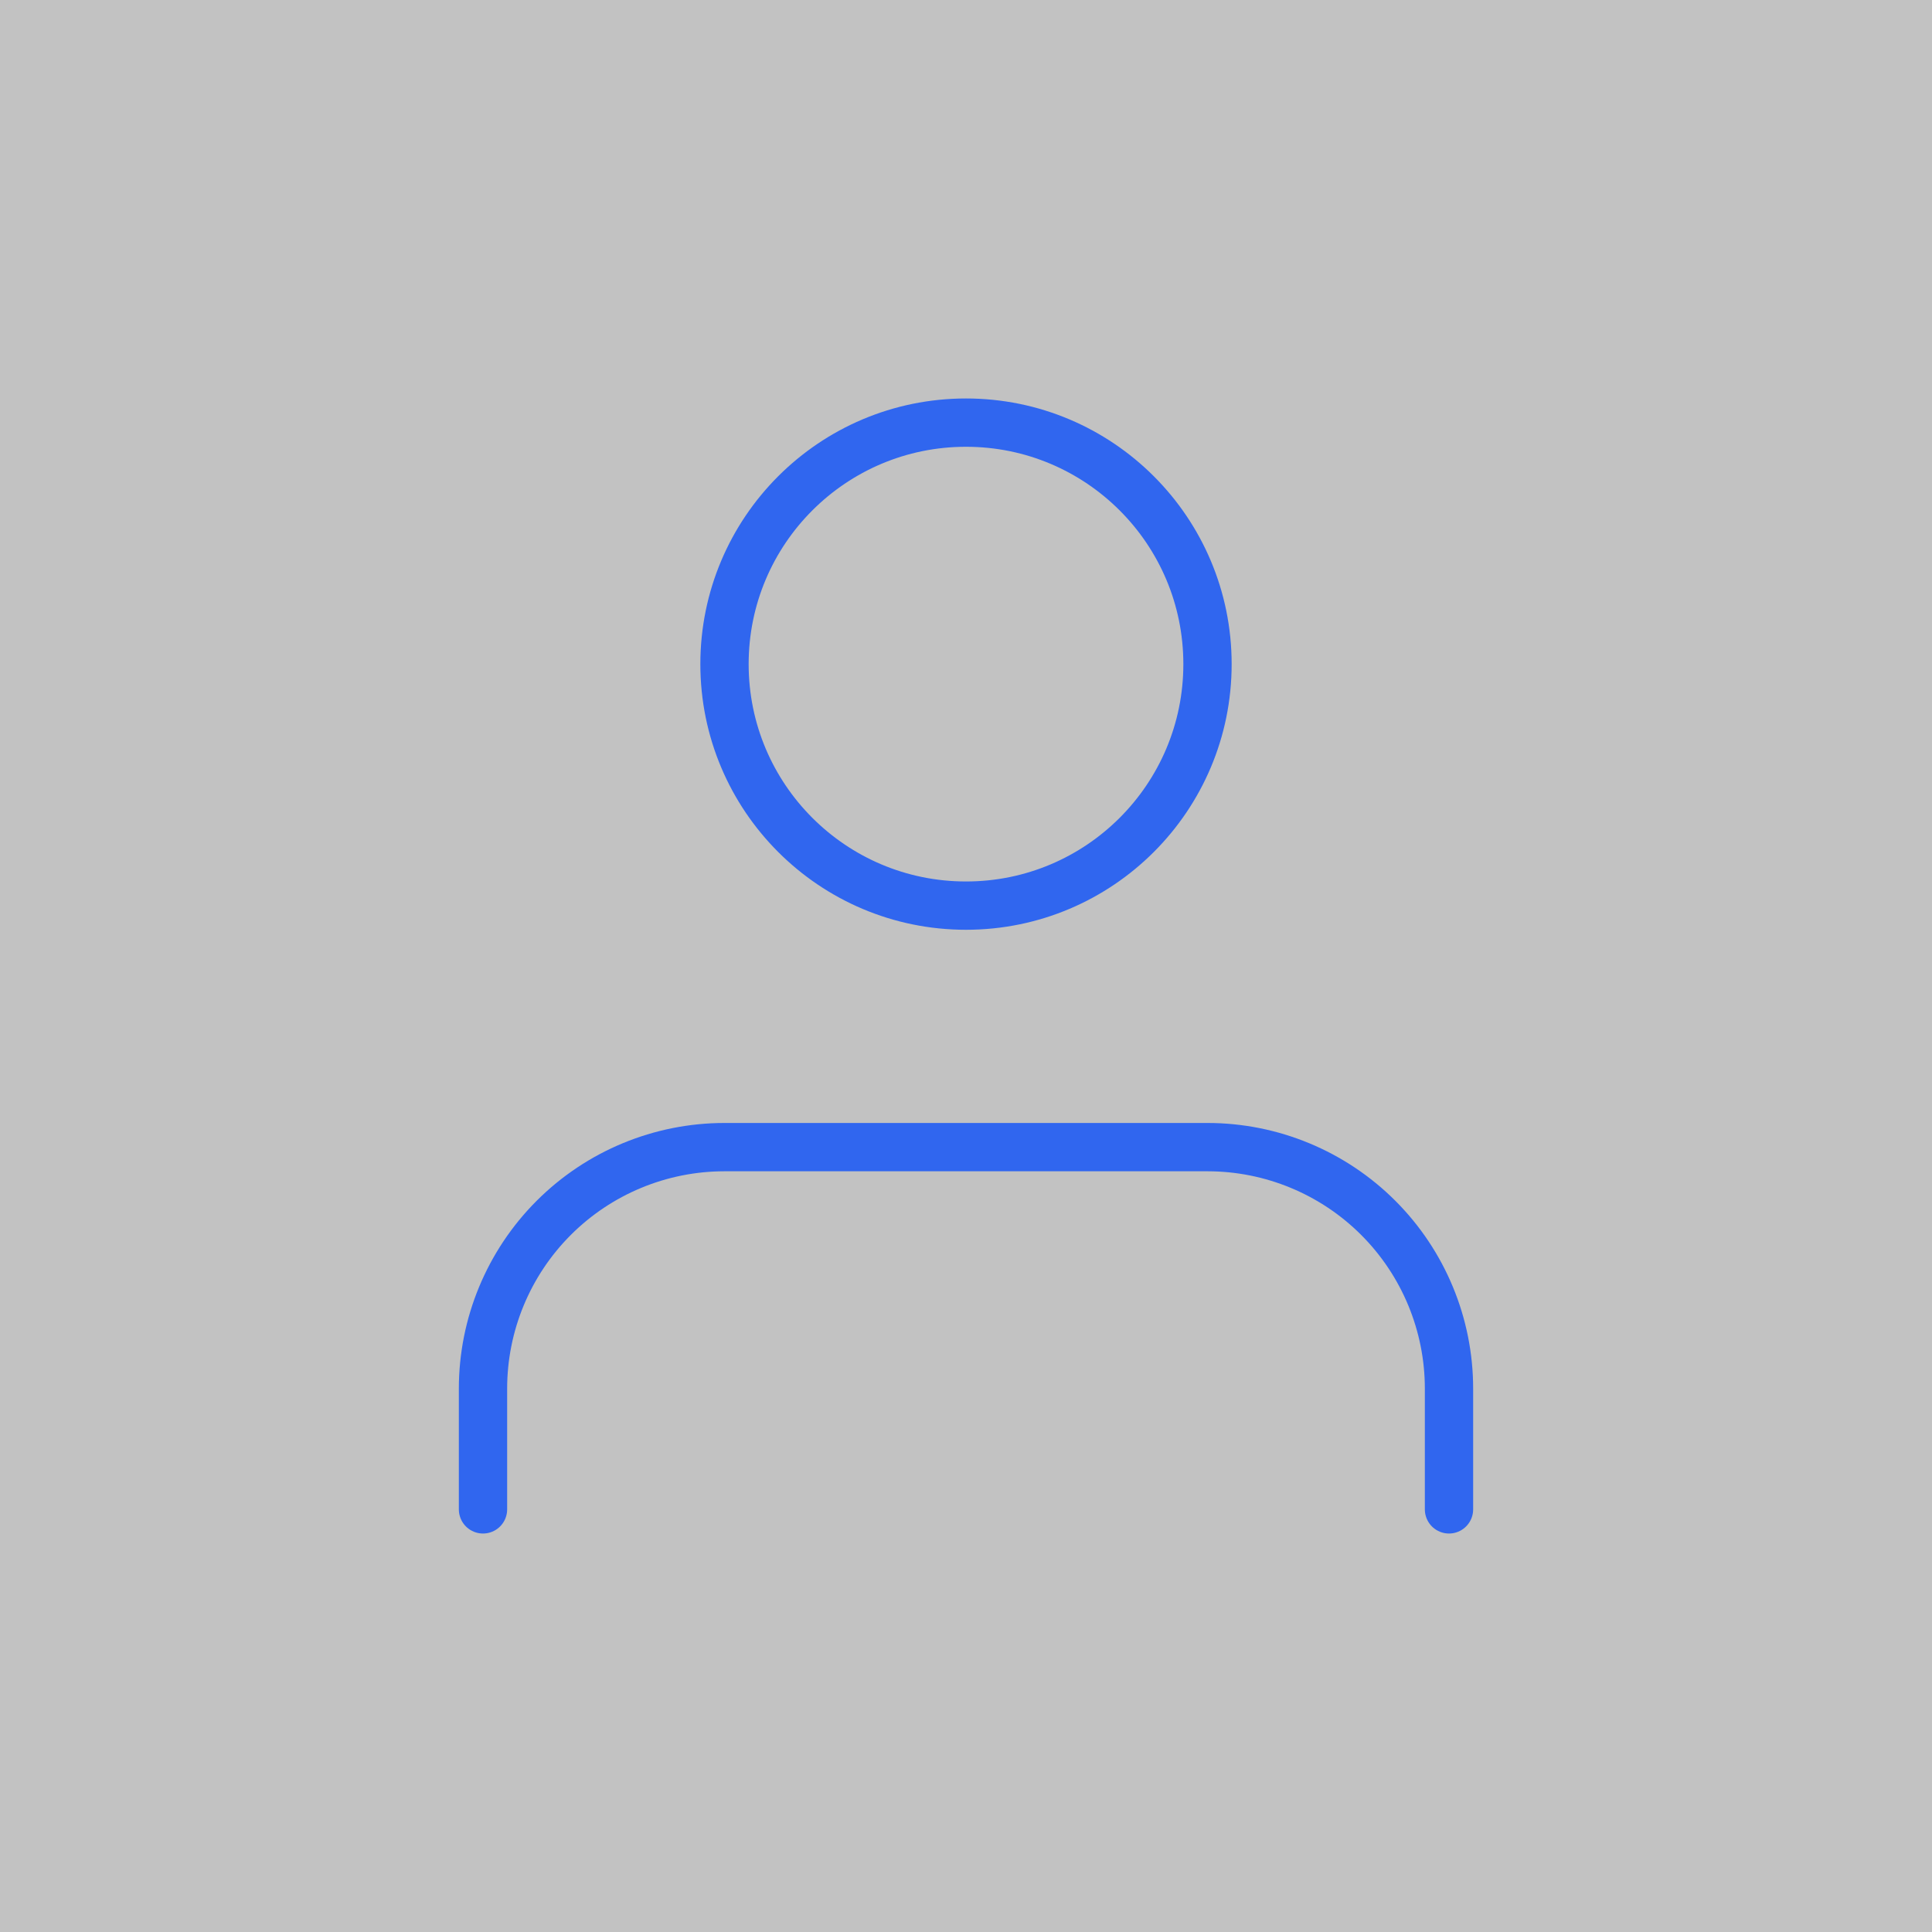
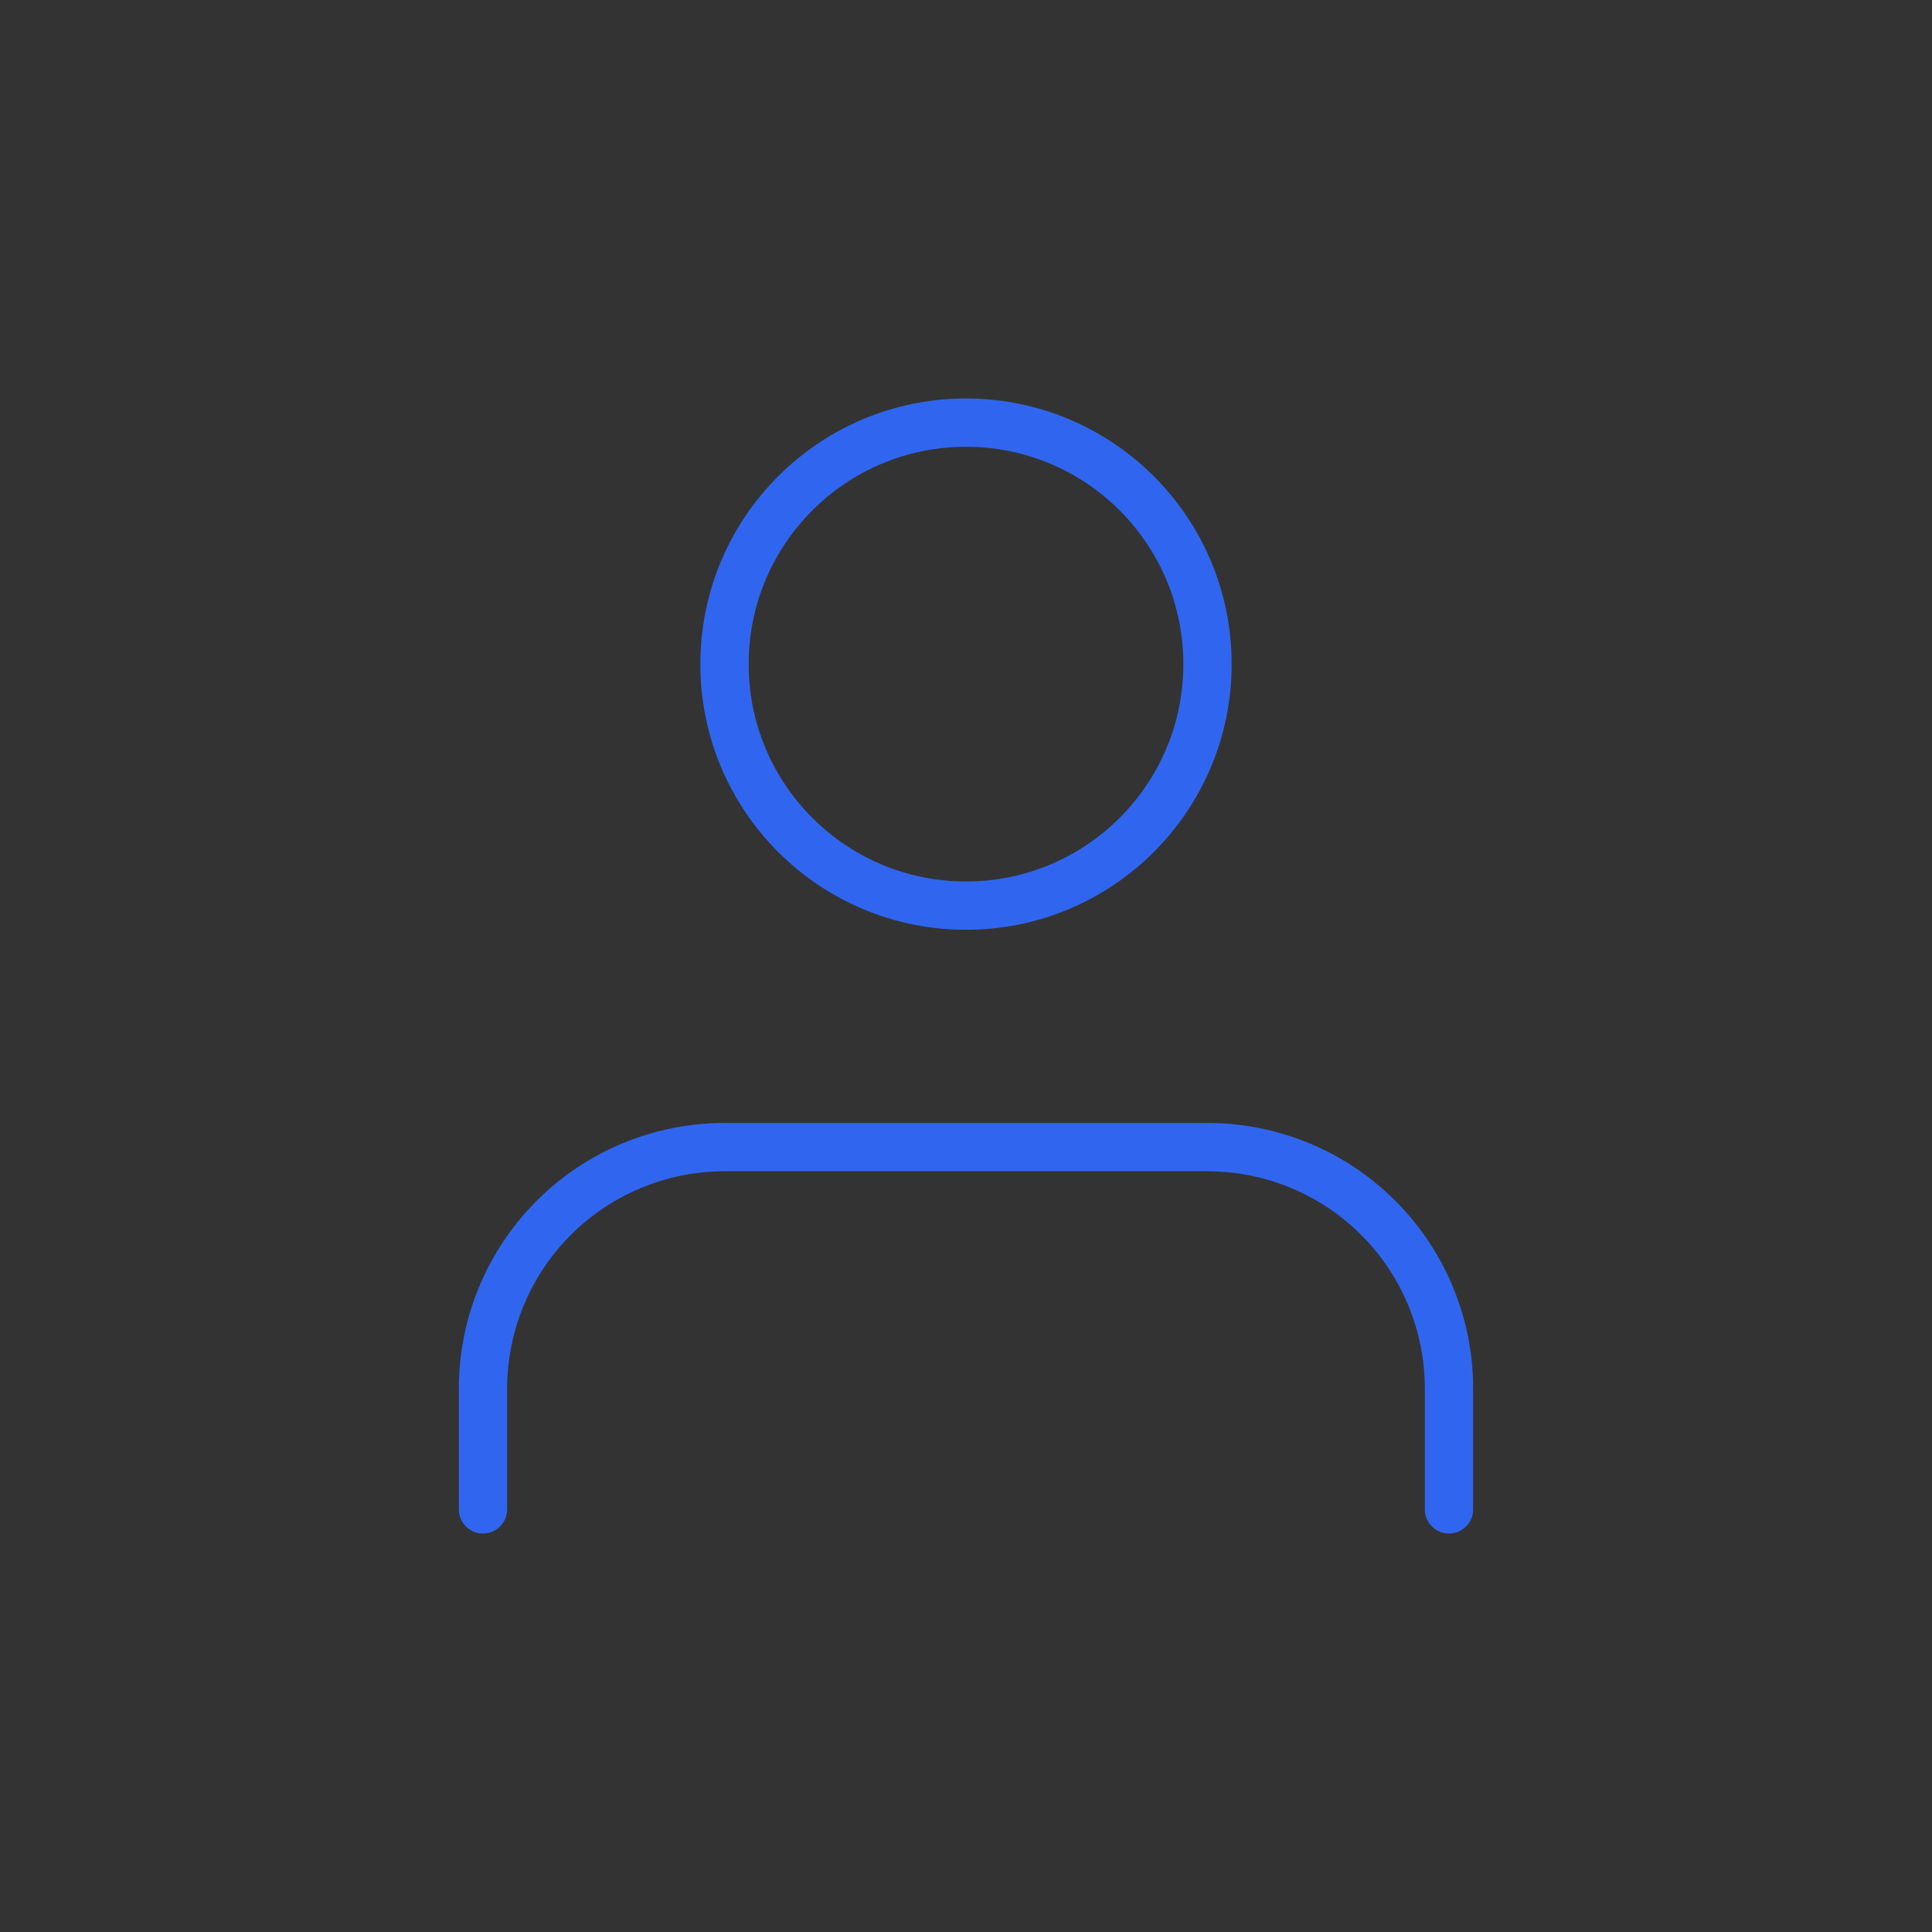
<svg xmlns="http://www.w3.org/2000/svg" fill="none" viewBox="0 0 80 80" height="80" width="80">
  <rect x="0" y="0" width="80" height="80" fill="#333333" stroke="none" />
-   <rect fill-opacity="0.7" fill="white" height="80" width="80" />
  <path stroke-linejoin="round" stroke-linecap="round" stroke-width="2" stroke="#3066EF" d="M60 62.5V57.5C60 54.848 58.946 52.304 57.071 50.429C55.196 48.554 52.652 47.5 50 47.5H30C27.348 47.5 24.804 48.554 22.929 50.429C21.054 52.304 20 54.848 20 57.5V62.5M50 27.5C50 33.023 45.523 37.5 40 37.5C34.477 37.5 30 33.023 30 27.5C30 21.977 34.477 17.5 40 17.5C45.523 17.5 50 21.977 50 27.5Z" />
</svg>